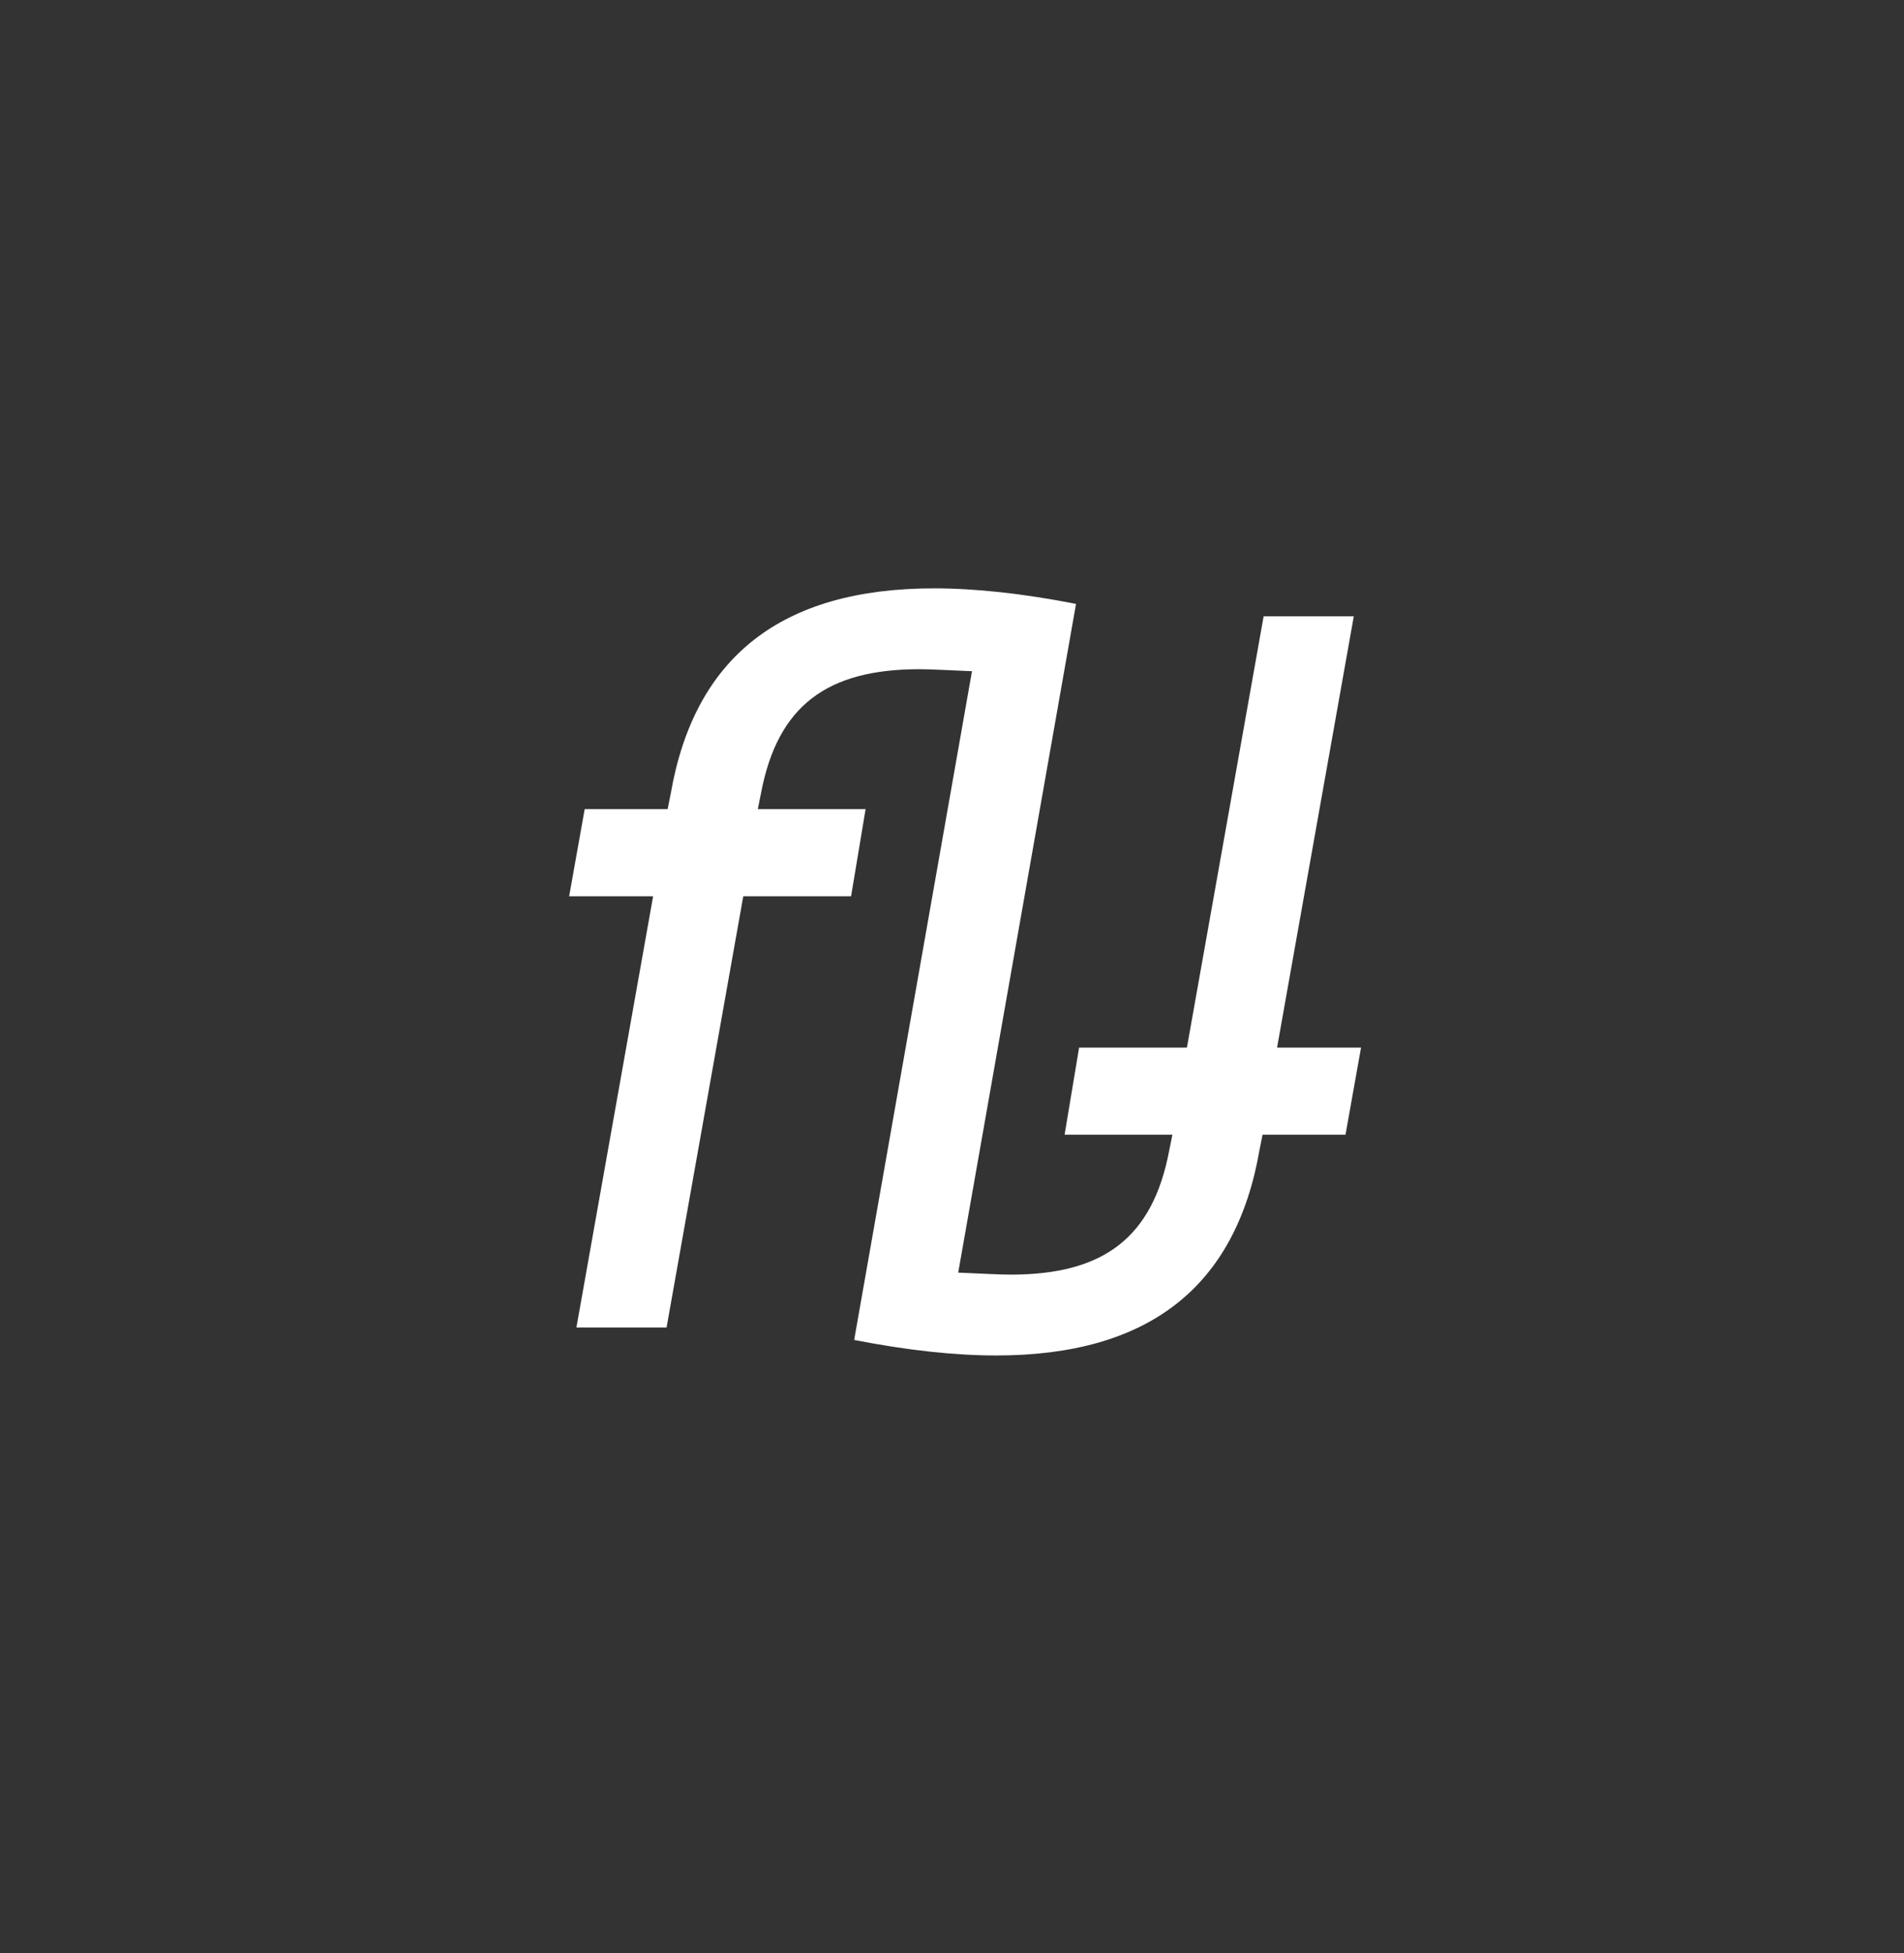
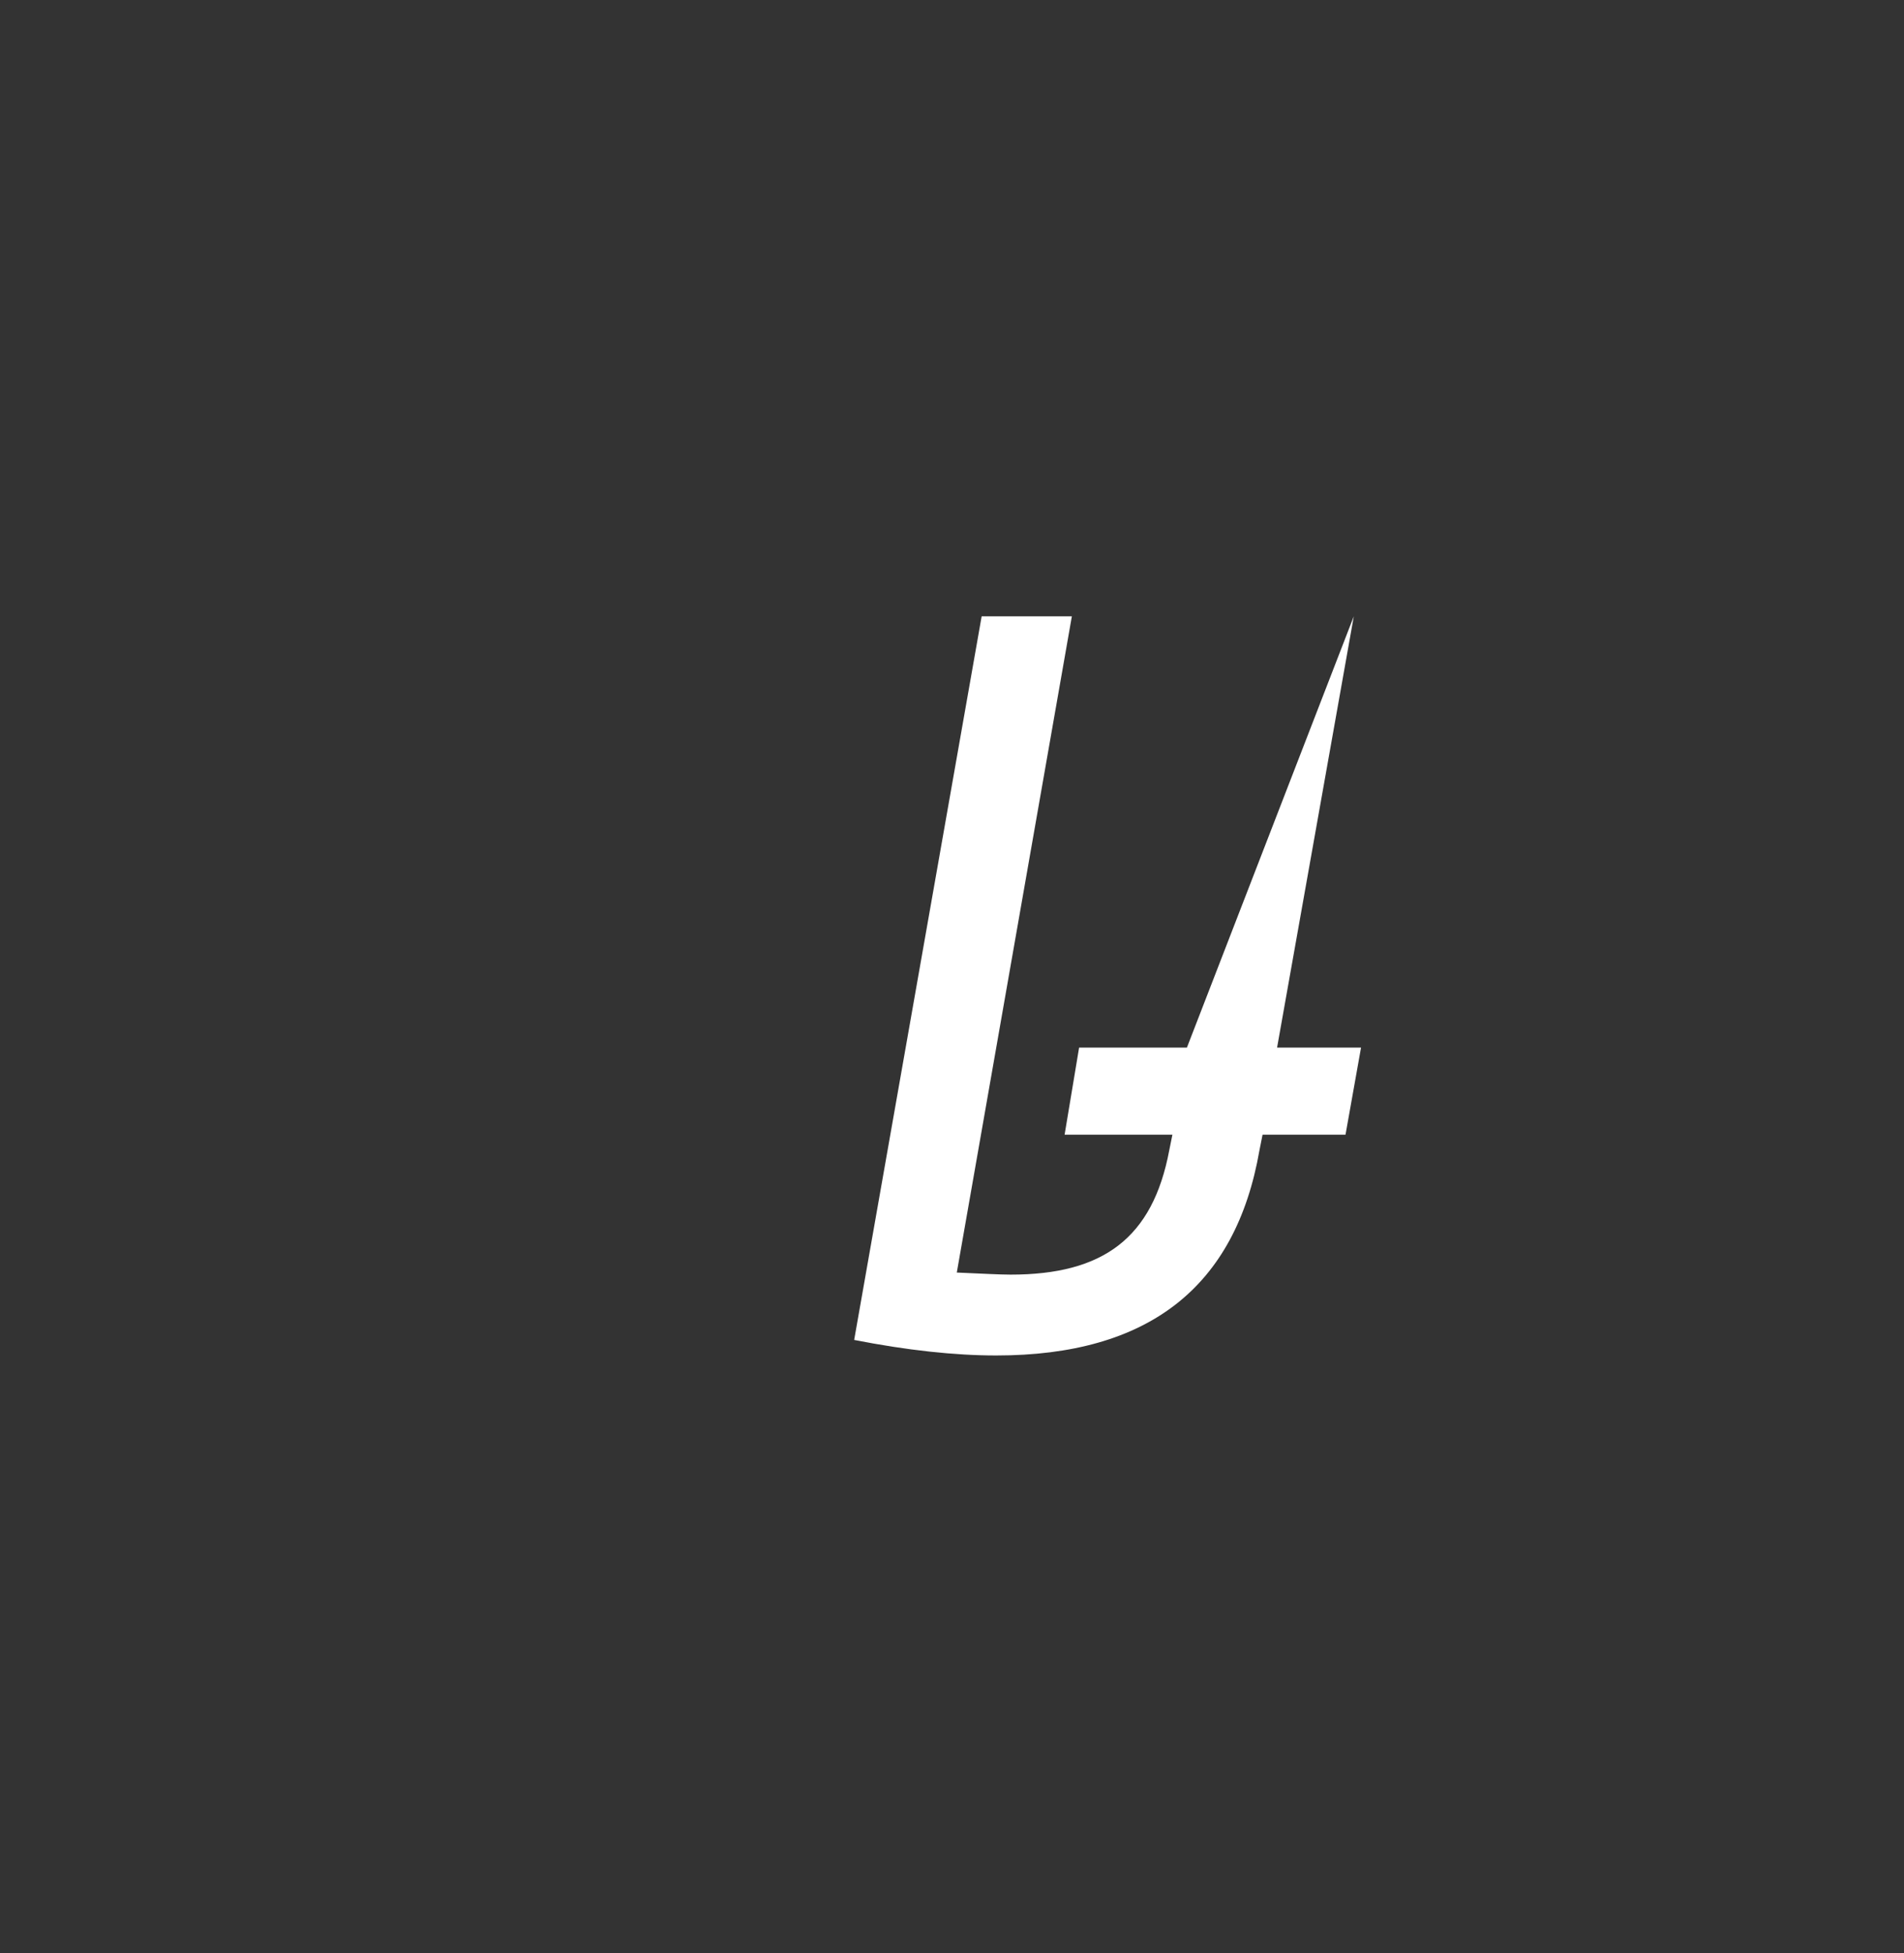
<svg xmlns="http://www.w3.org/2000/svg" height="209.25" version="1.0" viewBox="0 0 204 209.25" width="204">
  <rect x="0" y="0" width="204" height="209.25" fill="#333333" stroke="none" />
  <g fill="#fff">
    <g>
      <g>
-         <path d="M 44.98 -79.184 C 28.652 -79.184 19.324 -71.855 16.77 -57.195 L 16.438 -55.531 L 7.551 -55.531 L 5.887 -46.199 L 14.883 -46.199 L 6.664 0 L 16.324 0 L 24.543 -46.199 L 36.094 -46.199 L 37.648 -55.531 L 26.098 -55.531 L 26.434 -57.195 C 28.211 -66.637 33.539 -70.523 43.426 -70.523 C 44.645 -70.523 46.535 -70.41 49.199 -70.301 L 36.871 0 L 46.535 0 L 60.195 -77.52 C 54.531 -78.629 49.422 -79.184 44.98 -79.184 Z M 44.98 -79.184" transform="translate(55.094 142.214)" />
-       </g>
+         </g>
    </g>
  </g>
  <g fill="#fff">
    <g>
      <g>
-         <path d="M -44.98 79.184 C -28.652 79.184 -19.324 71.855 -16.77 57.195 L -16.438 55.531 L -7.551 55.531 L -5.887 46.199 L -14.883 46.199 L -6.664 0 L -16.324 0 L -24.543 46.199 L -36.094 46.199 L -37.648 55.531 L -26.098 55.531 L -26.434 57.195 C -28.211 66.637 -33.539 70.523 -43.426 70.523 C -44.645 70.523 -46.535 70.41 -49.199 70.301 L -36.871 0 L -46.535 0 L -60.195 77.52 C -54.531 78.629 -49.422 79.184 -44.98 79.184 Z M -44.98 79.184" transform="translate(151.713 66.026)" />
+         <path d="M -44.98 79.184 C -28.652 79.184 -19.324 71.855 -16.77 57.195 L -16.438 55.531 L -7.551 55.531 L -5.887 46.199 L -14.883 46.199 L -6.664 0 L -24.543 46.199 L -36.094 46.199 L -37.648 55.531 L -26.098 55.531 L -26.434 57.195 C -28.211 66.637 -33.539 70.523 -43.426 70.523 C -44.645 70.523 -46.535 70.41 -49.199 70.301 L -36.871 0 L -46.535 0 L -60.195 77.52 C -54.531 78.629 -49.422 79.184 -44.98 79.184 Z M -44.98 79.184" transform="translate(151.713 66.026)" />
      </g>
    </g>
  </g>
</svg>